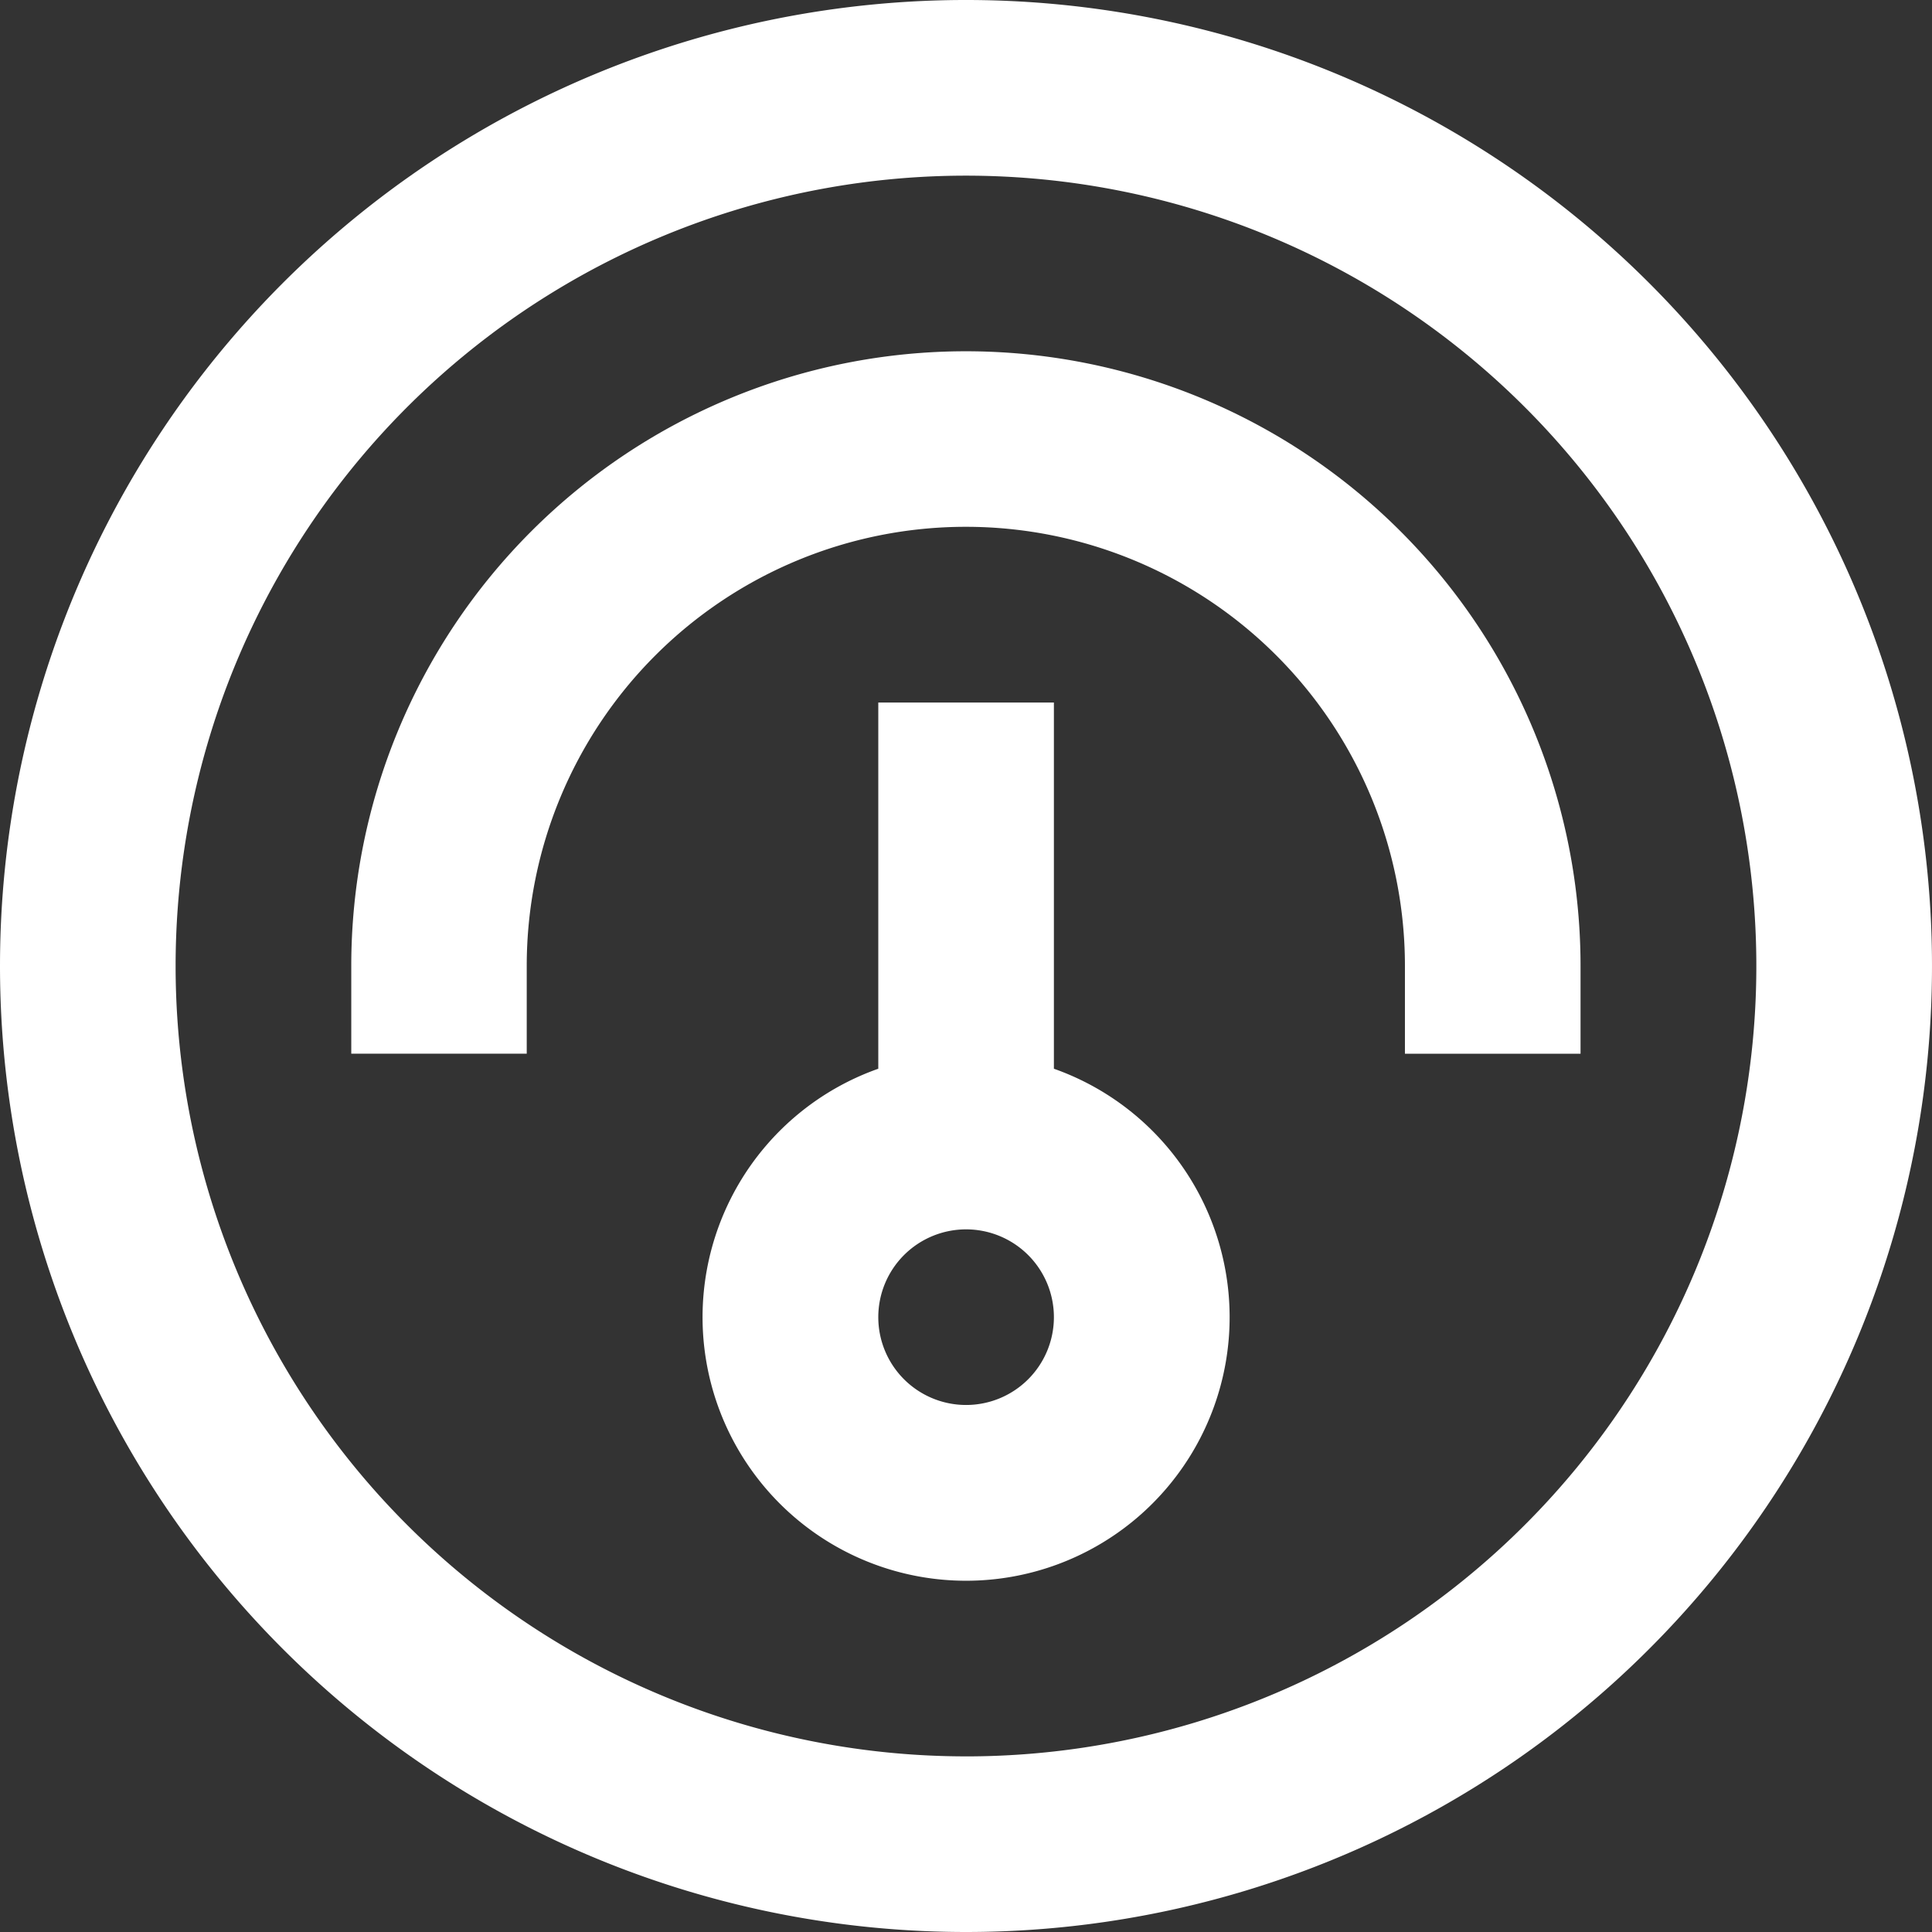
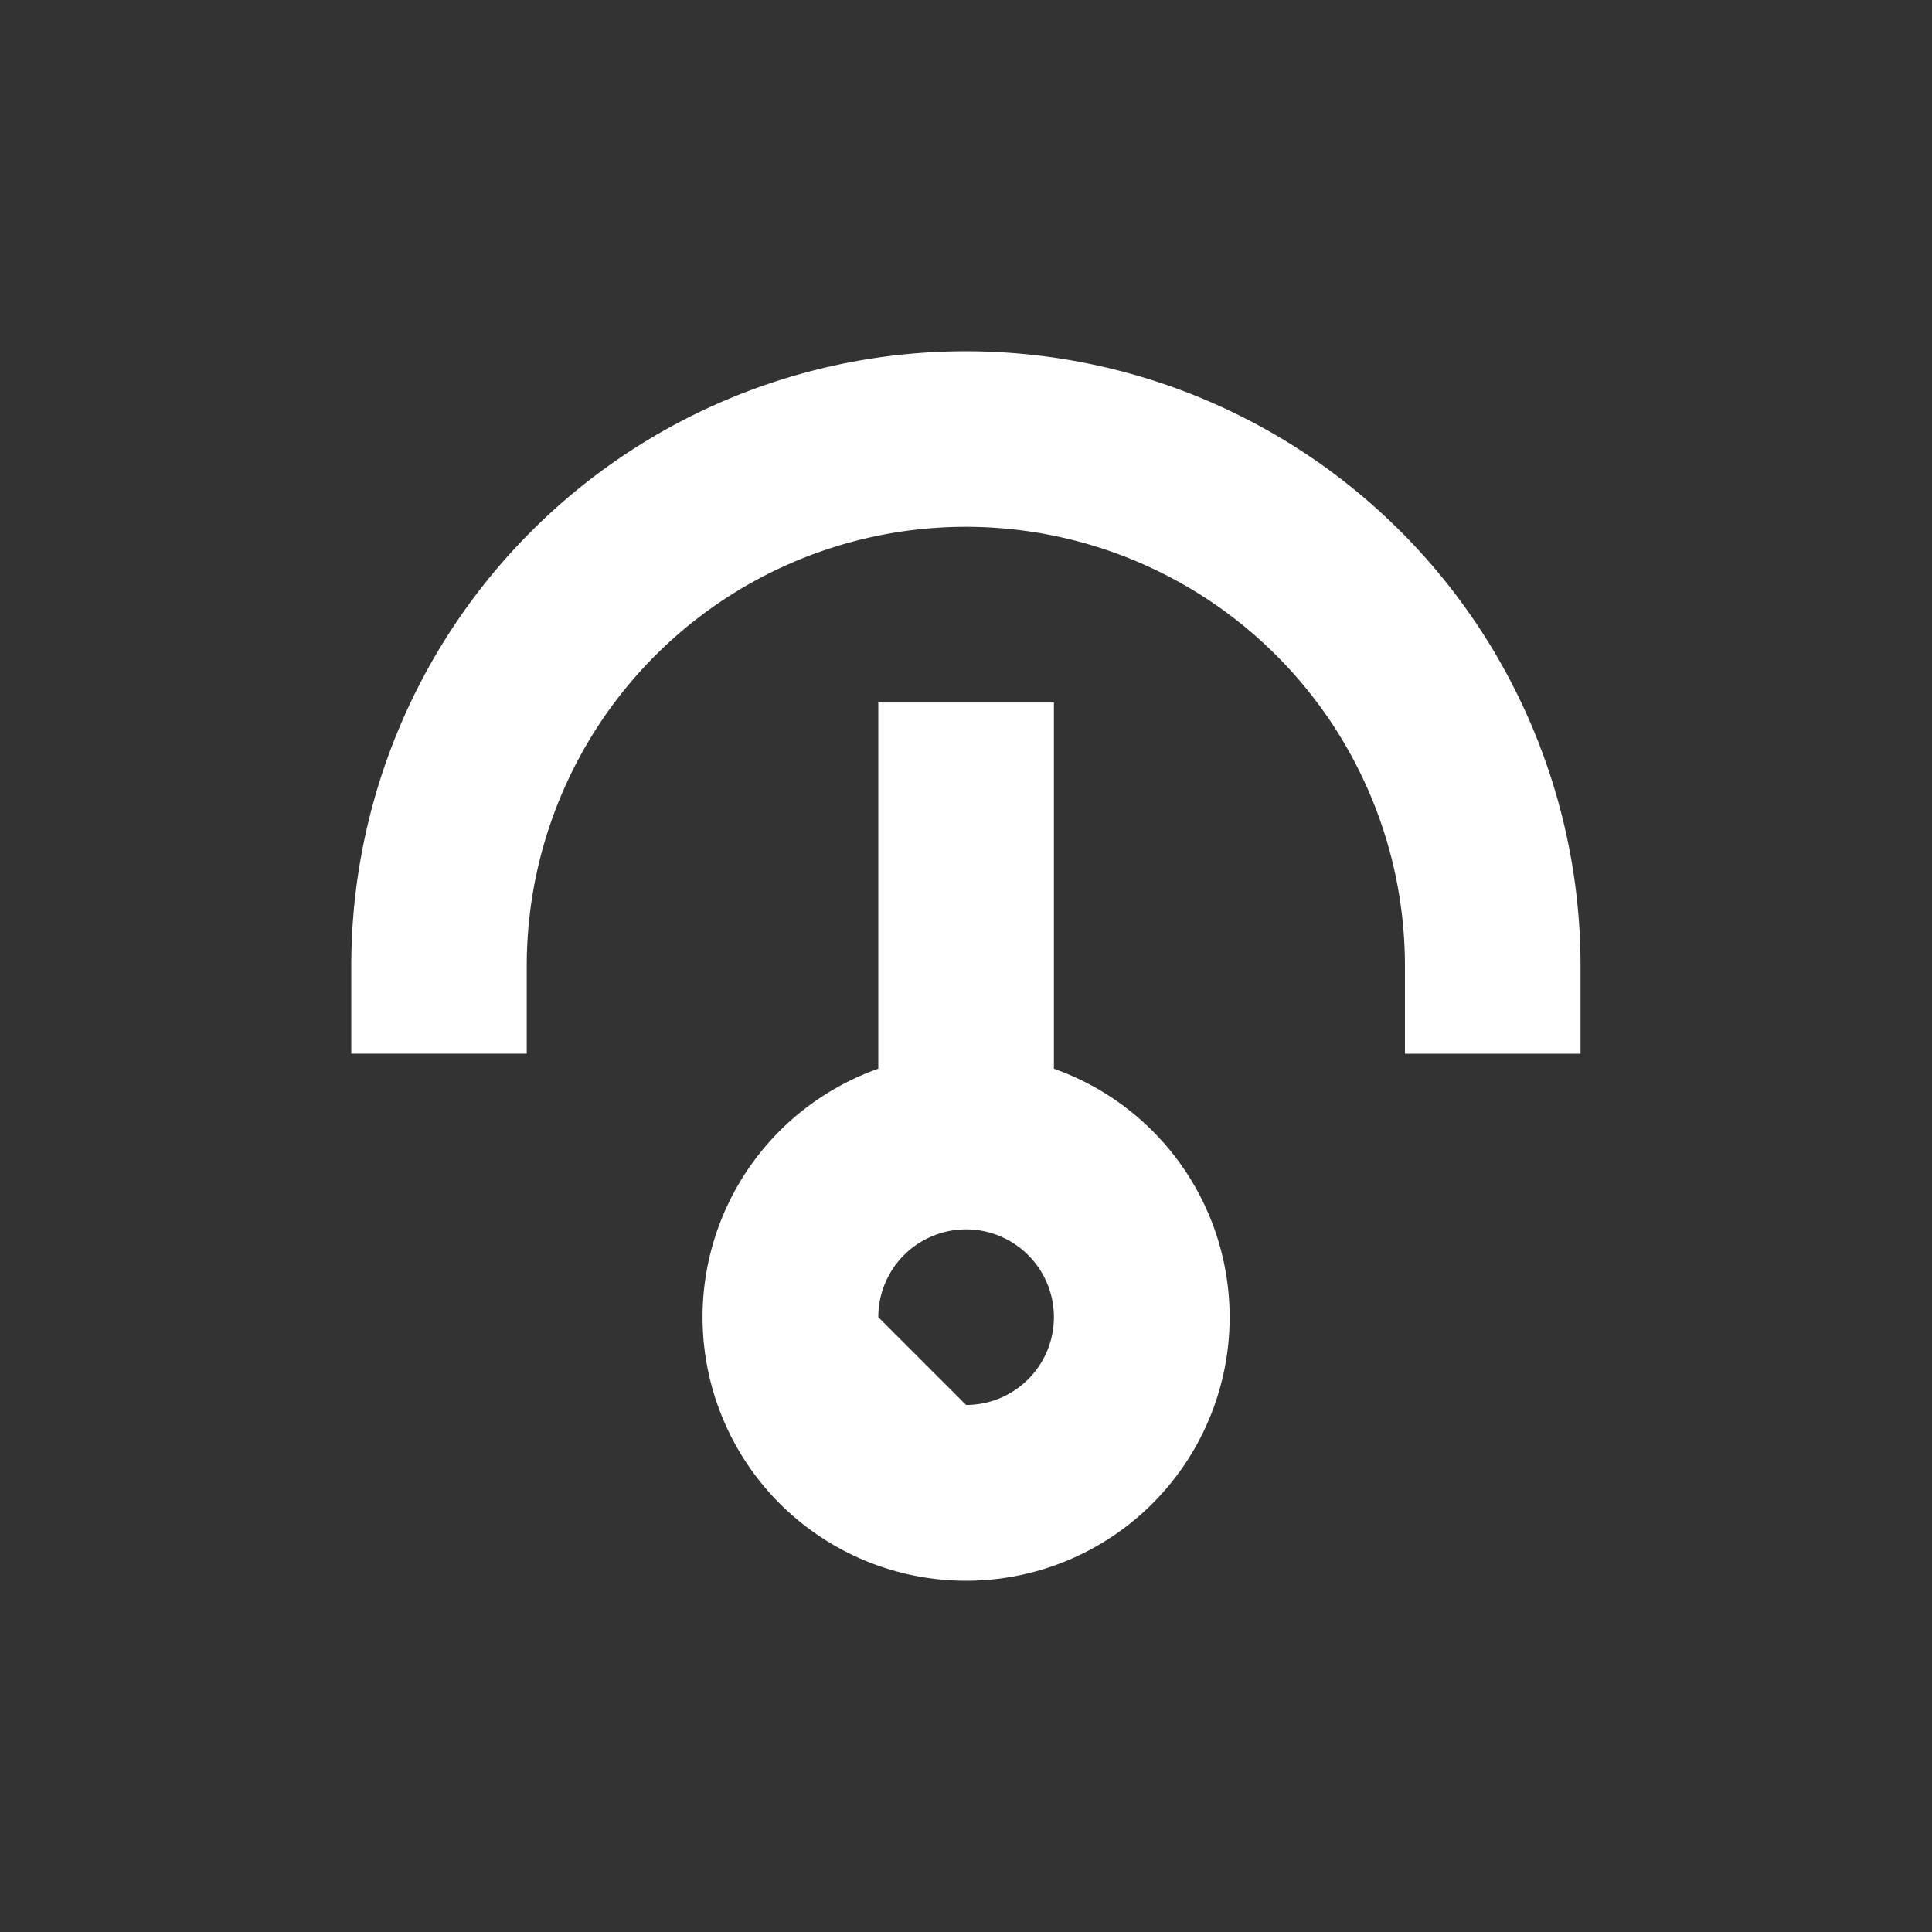
<svg xmlns="http://www.w3.org/2000/svg" width="81.412" height="81.412" viewBox="0 0 81.412 81.412">
  <rect x="0" y="0" width="81.412" height="81.412" fill="#333333" stroke="none" />
  <g id="security-bs-icon-03" transform="translate(-8 -8)">
    <g id="Group_326" data-name="Group 326" transform="translate(8 8)">
-       <path id="Path_1280" data-name="Path 1280" d="M79.4,72V87.431a11.105,11.105,0,1,0,7.4,0V72Zm0,25.9a3.7,3.7,0,1,1,3.7,3.7A3.7,3.7,0,0,1,79.4,97.9Z" transform="translate(-42.39 -42.396)" fill="#fff" fill-rule="evenodd" />
+       <path id="Path_1280" data-name="Path 1280" d="M79.4,72V87.431a11.105,11.105,0,1,0,7.4,0V72Zm0,25.9a3.7,3.7,0,1,1,3.7,3.7Z" transform="translate(-42.39 -42.396)" fill="#fff" fill-rule="evenodd" />
      <path id="Path_1281" data-name="Path 1281" d="M65.9,40a25.9,25.9,0,0,1,25.9,25.9v3.7h-7.4V65.9a18.5,18.5,0,0,0-37.006,0v3.7H40V65.9A25.9,25.9,0,0,1,65.9,40Z" transform="translate(-25.198 -25.198)" fill="#fff" />
-       <path id="Path_1282" data-name="Path 1282" d="M48.706,89.412A40.706,40.706,0,1,0,8,48.706,40.707,40.707,0,0,0,48.706,89.412Zm0-7.4A33.305,33.305,0,1,0,15.4,48.706,33.305,33.305,0,0,0,48.706,82.011Z" transform="translate(-8 -8)" fill="#fff" fill-rule="evenodd" />
    </g>
  </g>
</svg>